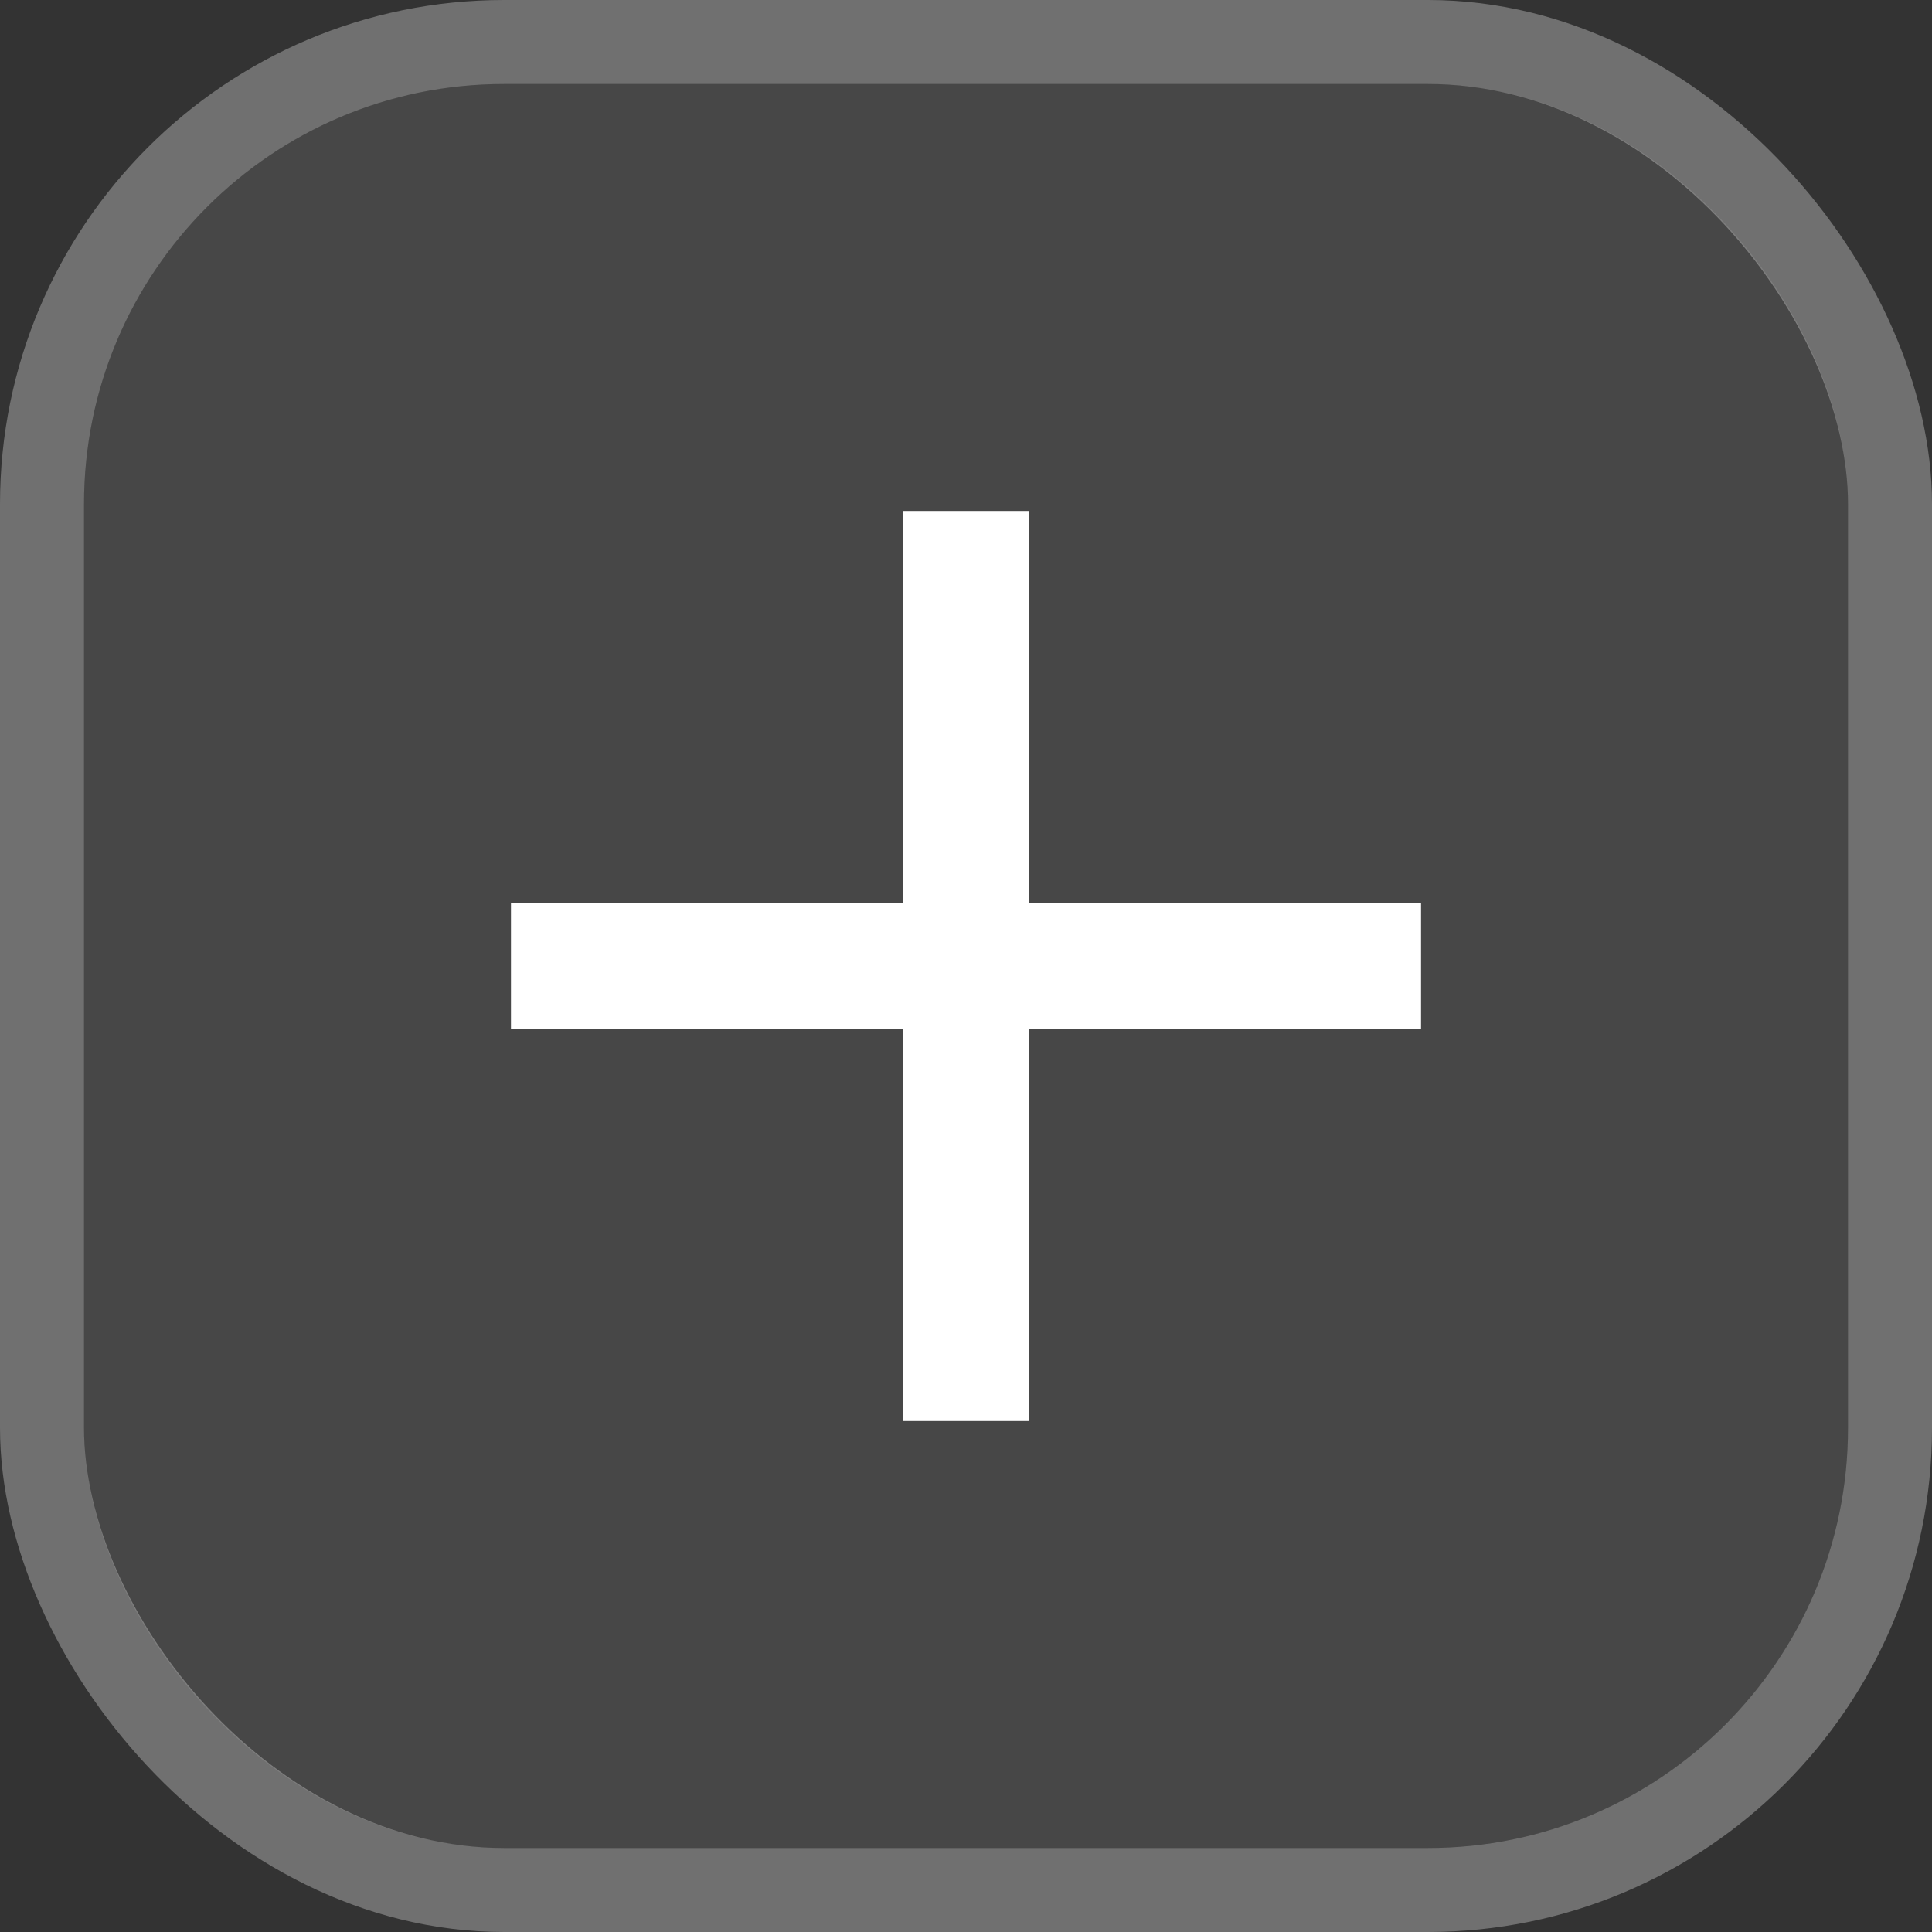
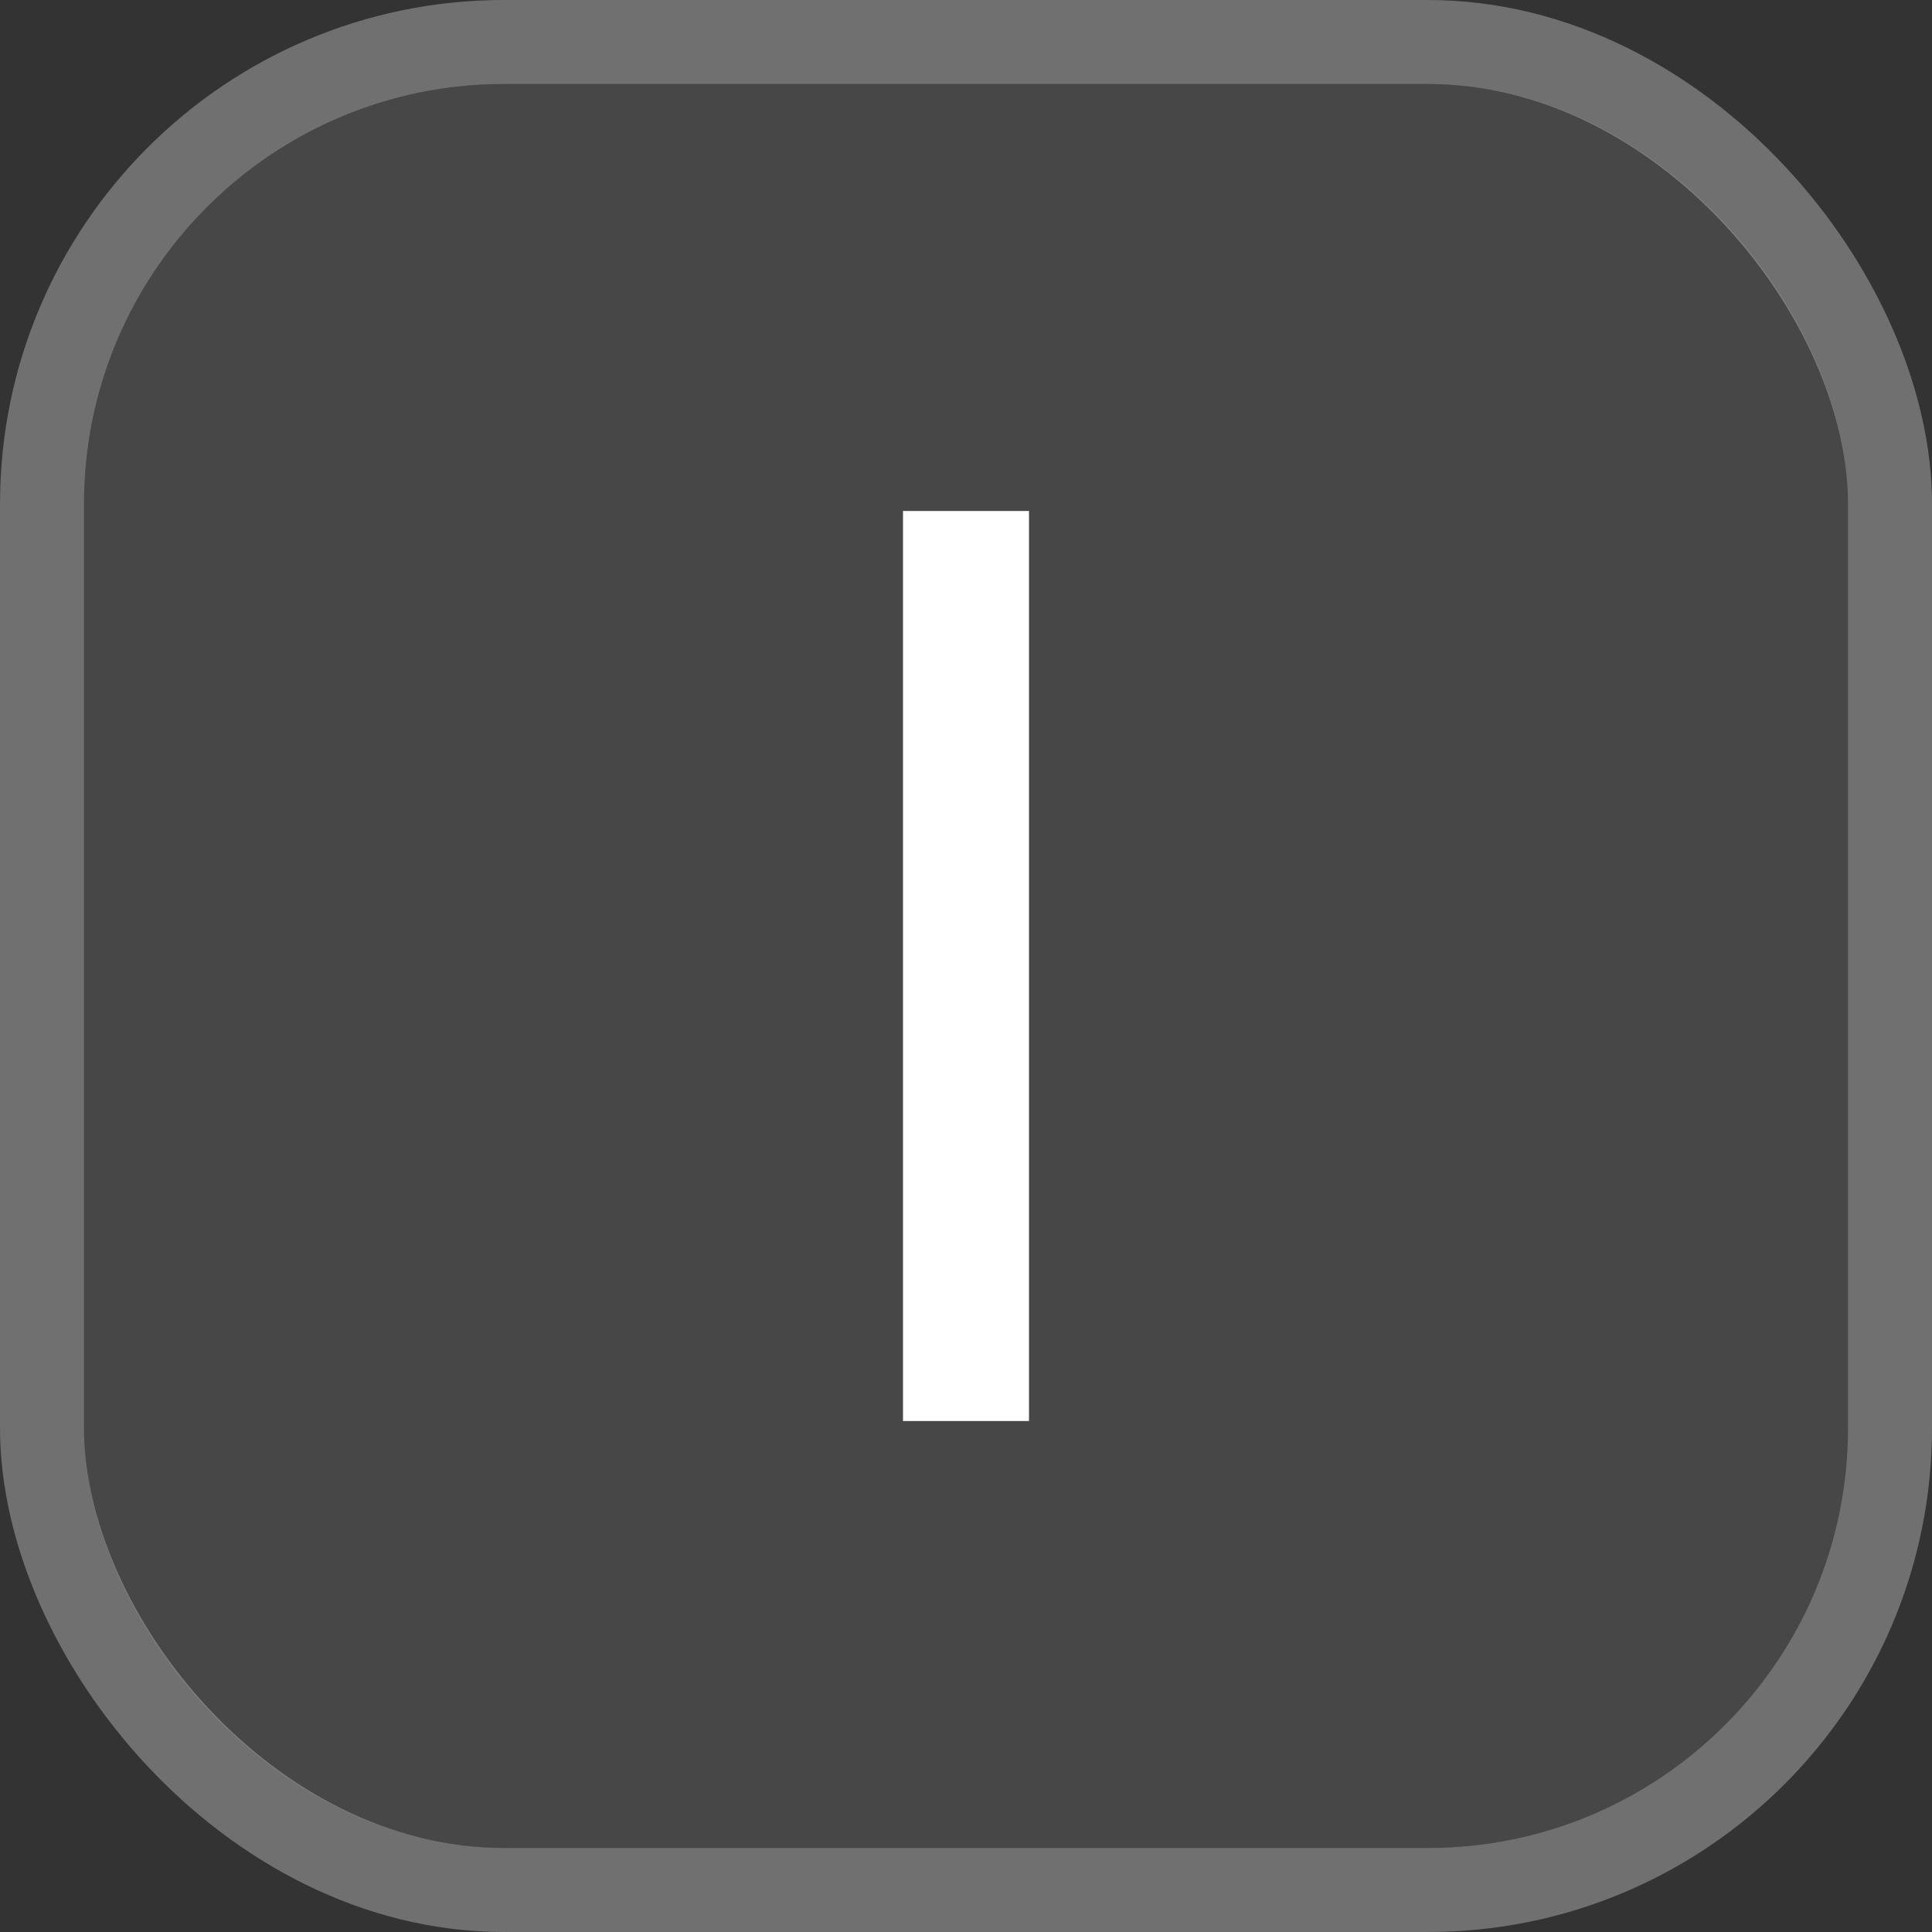
<svg xmlns="http://www.w3.org/2000/svg" width="23" height="23" viewBox="0 0 23 23" fill="none">
  <rect x="0" y="0" width="23" height="23" fill="#333333" stroke="none" />
  <rect x="1" y="1" width="21" height="21" rx="5" fill="white" fill-opacity="0.1" />
  <rect x="0.5" y="0.5" width="22" height="22" rx="5.5" stroke="white" stroke-opacity="0.3" />
-   <path d="M6.833 11.5H16.167" stroke="white" stroke-width="1.5" stroke-linecap="square" stroke-linejoin="round" />
  <path d="M11.5 6.833V16.167" stroke="white" stroke-width="1.5" stroke-linecap="square" stroke-linejoin="round" />
</svg>